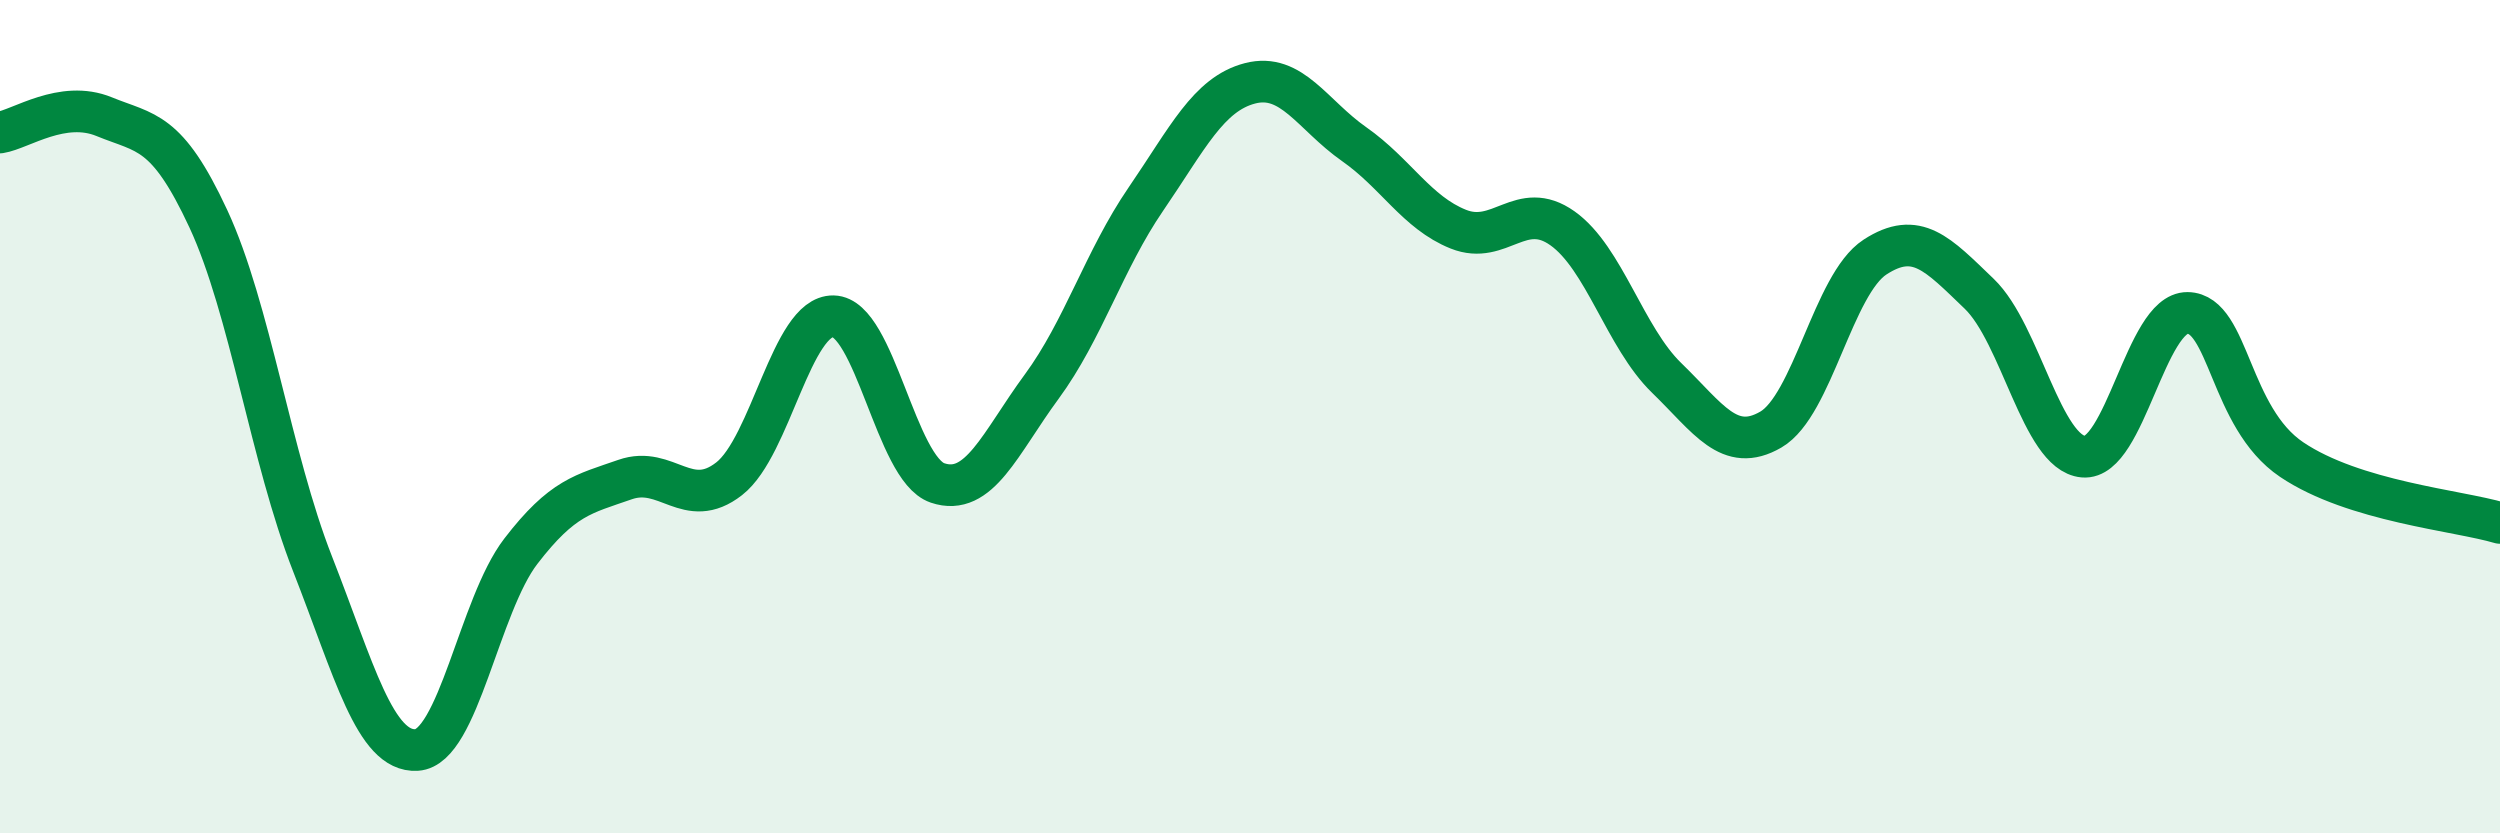
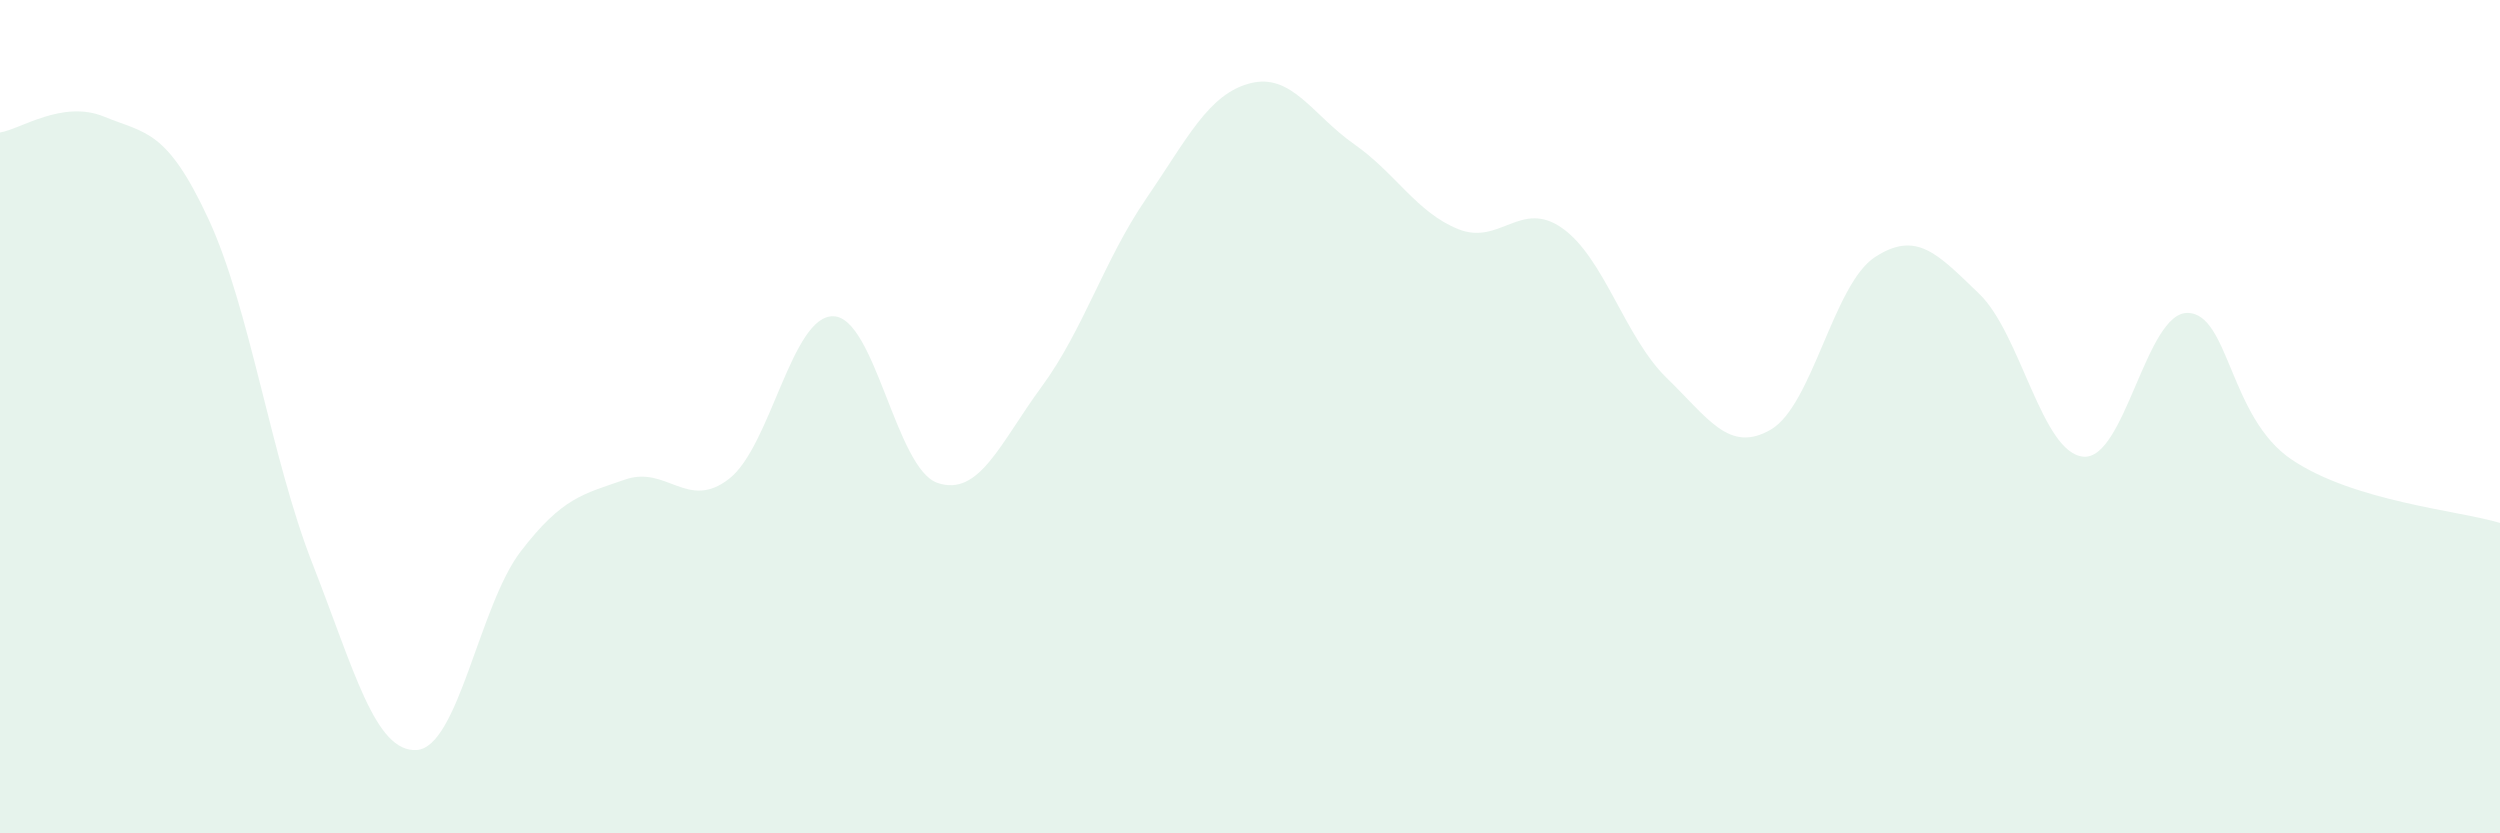
<svg xmlns="http://www.w3.org/2000/svg" width="60" height="20" viewBox="0 0 60 20">
  <path d="M 0,3.18 C 0.5,3.1 1.5,2.39 2.5,2.8 C 3.5,3.21 4,3.1 5,5.25 C 6,7.4 6.5,10.98 7.5,13.53 C 8.5,16.08 9,18.06 10,18 C 11,17.94 11.5,14.53 12.5,13.23 C 13.5,11.93 14,11.86 15,11.51 C 16,11.16 16.5,12.27 17.5,11.49 C 18.5,10.71 19,7.57 20,7.59 C 21,7.61 21.5,11.25 22.5,11.59 C 23.5,11.93 24,10.64 25,9.28 C 26,7.92 26.5,6.24 27.5,4.78 C 28.5,3.32 29,2.26 30,2 C 31,1.74 31.5,2.76 32.5,3.46 C 33.5,4.16 34,5.1 35,5.5 C 36,5.9 36.5,4.77 37.5,5.48 C 38.5,6.19 39,8.1 40,9.07 C 41,10.04 41.5,10.89 42.5,10.31 C 43.5,9.73 44,6.82 45,6.17 C 46,5.52 46.5,6.09 47.5,7.05 C 48.5,8.01 49,10.87 50,10.96 C 51,11.05 51.5,7.5 52.5,7.51 C 53.5,7.52 53.5,10.02 55,11.03 C 56.5,12.04 59,12.25 60,12.55L60 20L0 20Z" fill="#008740" opacity="0.1" stroke-linecap="round" stroke-linejoin="round" />
-   <path d="M 0,3.18 C 0.5,3.1 1.5,2.39 2.5,2.8 C 3.5,3.21 4,3.1 5,5.25 C 6,7.4 6.5,10.98 7.5,13.53 C 8.5,16.08 9,18.06 10,18 C 11,17.94 11.5,14.53 12.5,13.23 C 13.5,11.93 14,11.86 15,11.51 C 16,11.16 16.5,12.27 17.5,11.49 C 18.5,10.71 19,7.57 20,7.59 C 21,7.61 21.5,11.25 22.5,11.59 C 23.5,11.93 24,10.64 25,9.28 C 26,7.92 26.5,6.24 27.5,4.78 C 28.5,3.32 29,2.26 30,2 C 31,1.74 31.5,2.76 32.5,3.46 C 33.5,4.16 34,5.1 35,5.5 C 36,5.9 36.5,4.77 37.5,5.48 C 38.5,6.19 39,8.1 40,9.07 C 41,10.04 41.5,10.89 42.5,10.31 C 43.5,9.73 44,6.82 45,6.17 C 46,5.52 46.5,6.09 47.5,7.05 C 48.5,8.01 49,10.87 50,10.96 C 51,11.05 51.5,7.5 52.5,7.51 C 53.5,7.52 53.5,10.02 55,11.03 C 56.5,12.04 59,12.25 60,12.55" stroke="#008740" stroke-width="1" fill="none" stroke-linecap="round" stroke-linejoin="round" />
</svg>